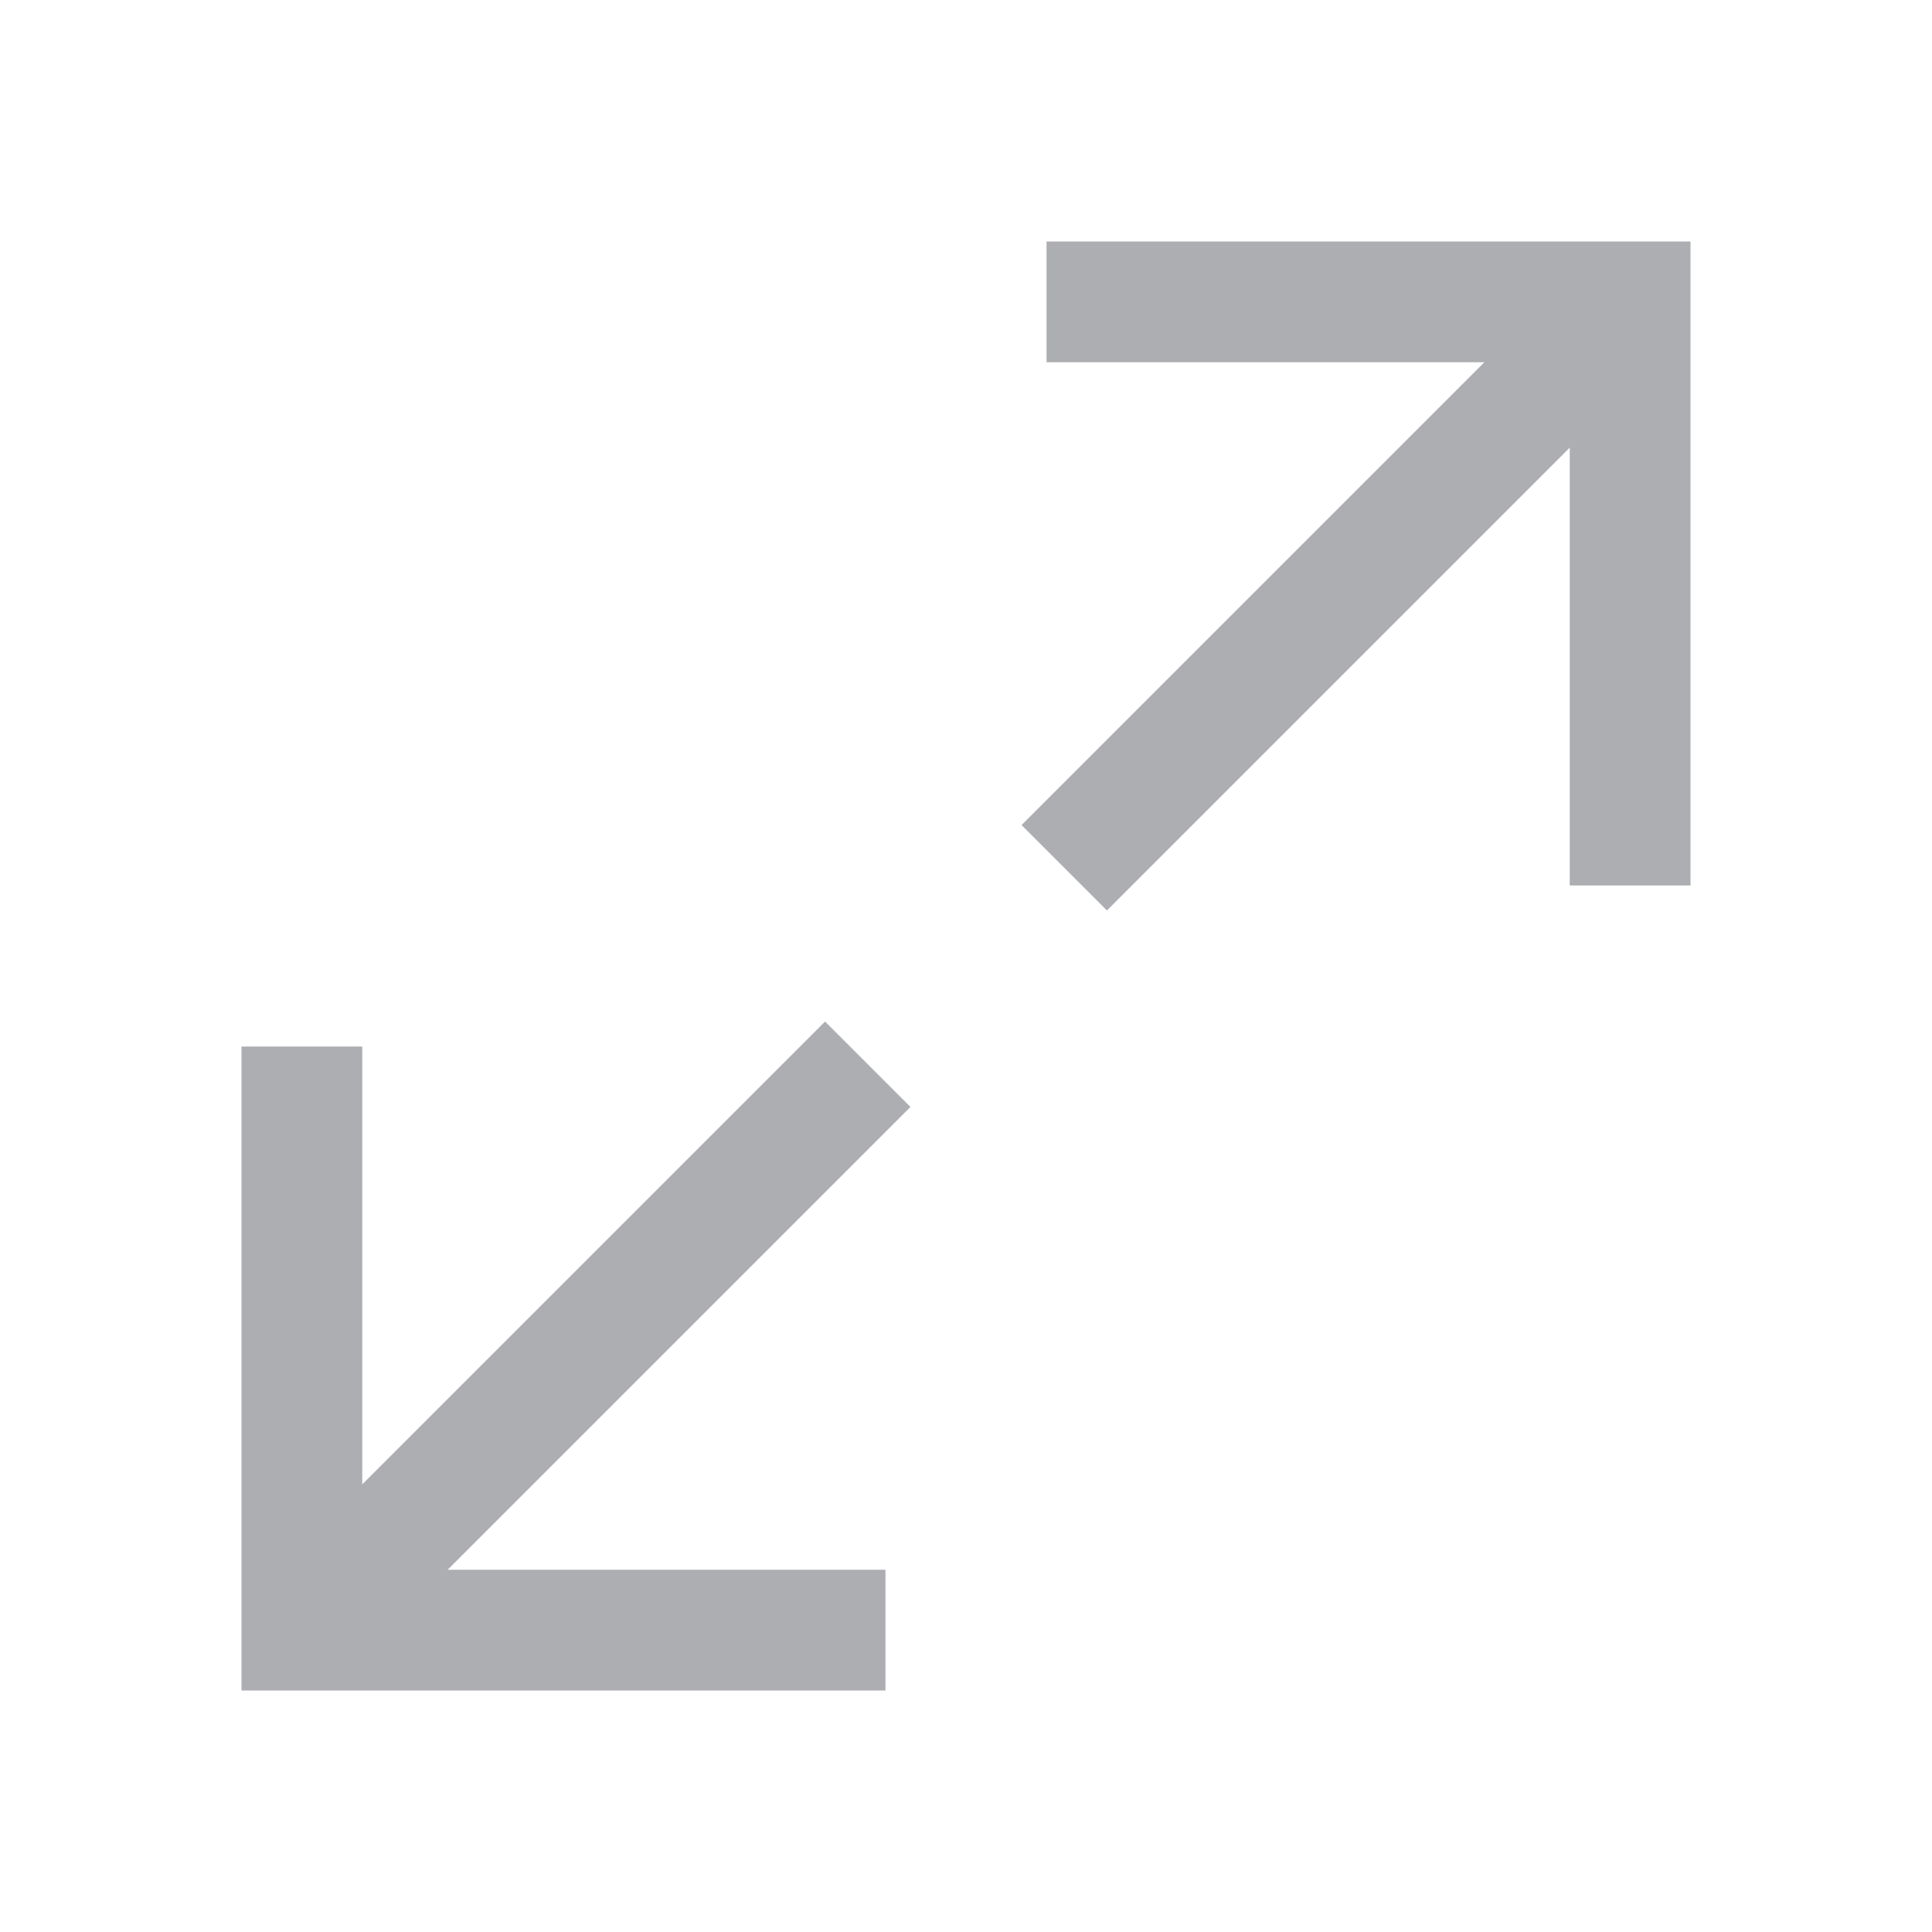
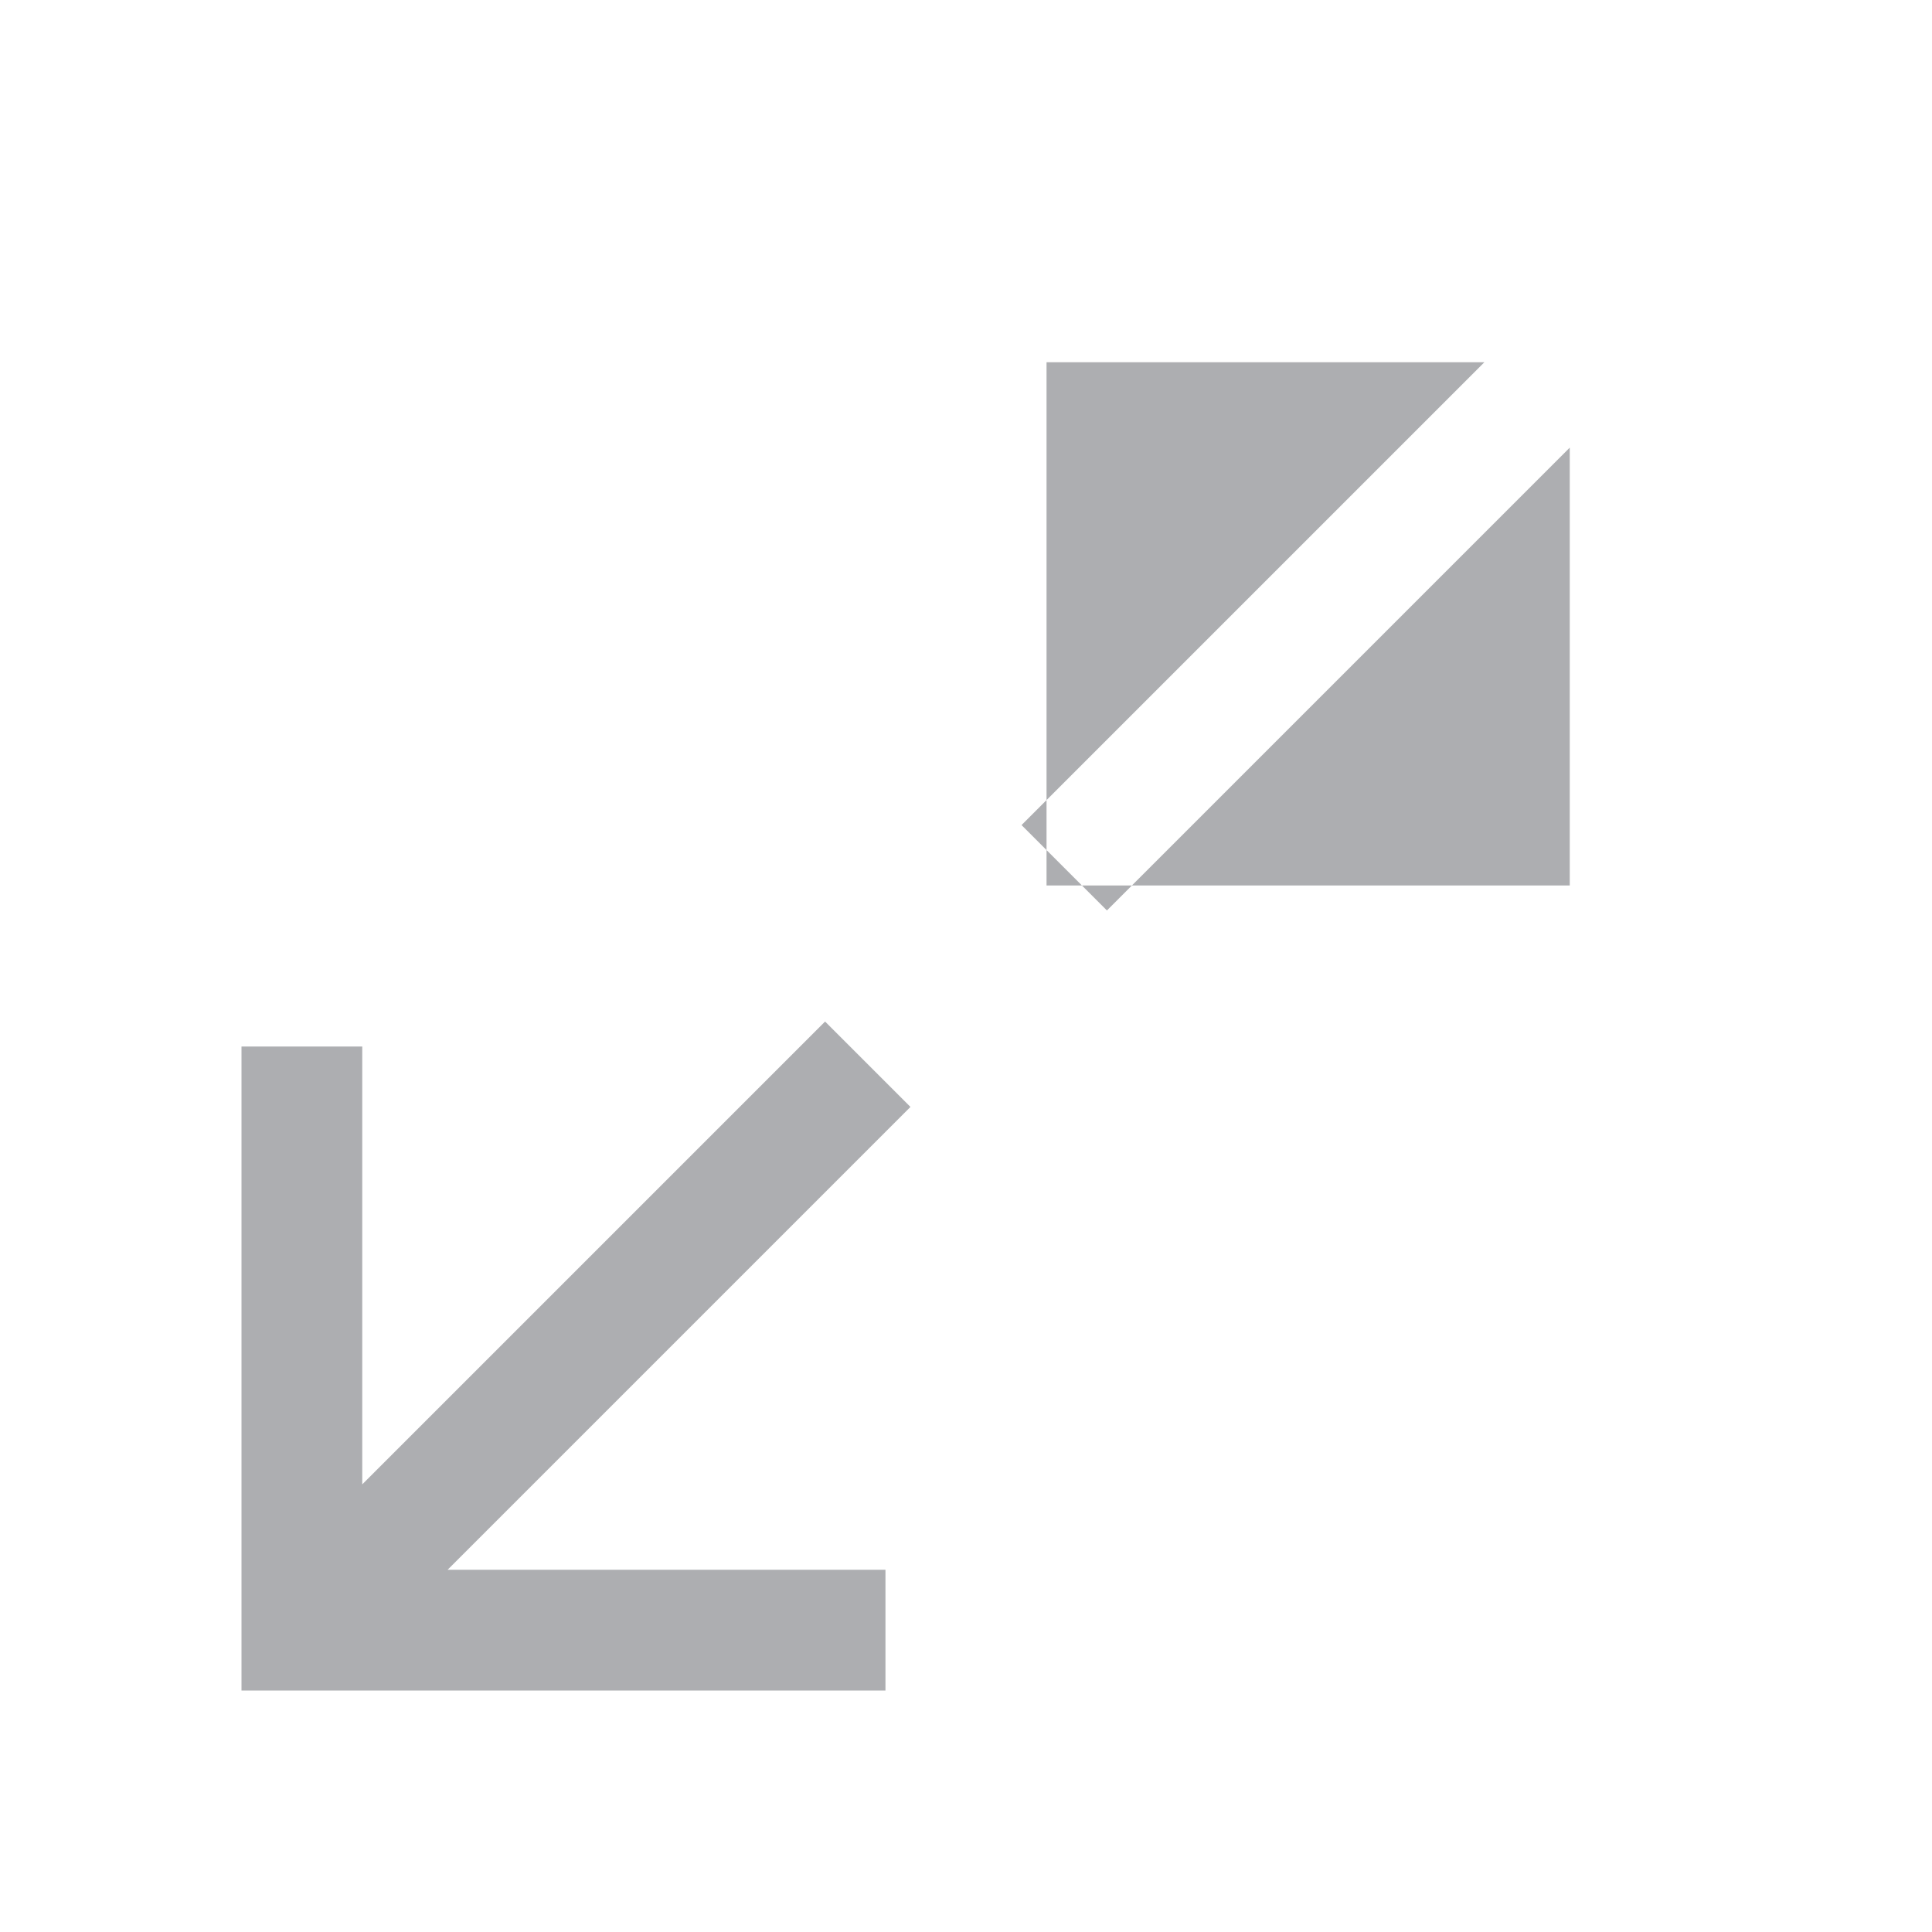
<svg xmlns="http://www.w3.org/2000/svg" width="16" height="16" viewBox="0 0 16 16" fill="none">
-   <path fill-rule="evenodd" clip-rule="evenodd" d="M8.667 2H14V7.333H13V3.707L9.167 7.54L8.46 6.833L12.293 3H8.667V2ZM7.54 9.167L3.707 13H7.333V14H2V8.667H3V12.293L6.833 8.46L7.54 9.167Z" fill="#ADAEB1" />
+   <path fill-rule="evenodd" clip-rule="evenodd" d="M8.667 2V7.333H13V3.707L9.167 7.54L8.46 6.833L12.293 3H8.667V2ZM7.54 9.167L3.707 13H7.333V14H2V8.667H3V12.293L6.833 8.46L7.54 9.167Z" fill="#ADAEB1" />
</svg>